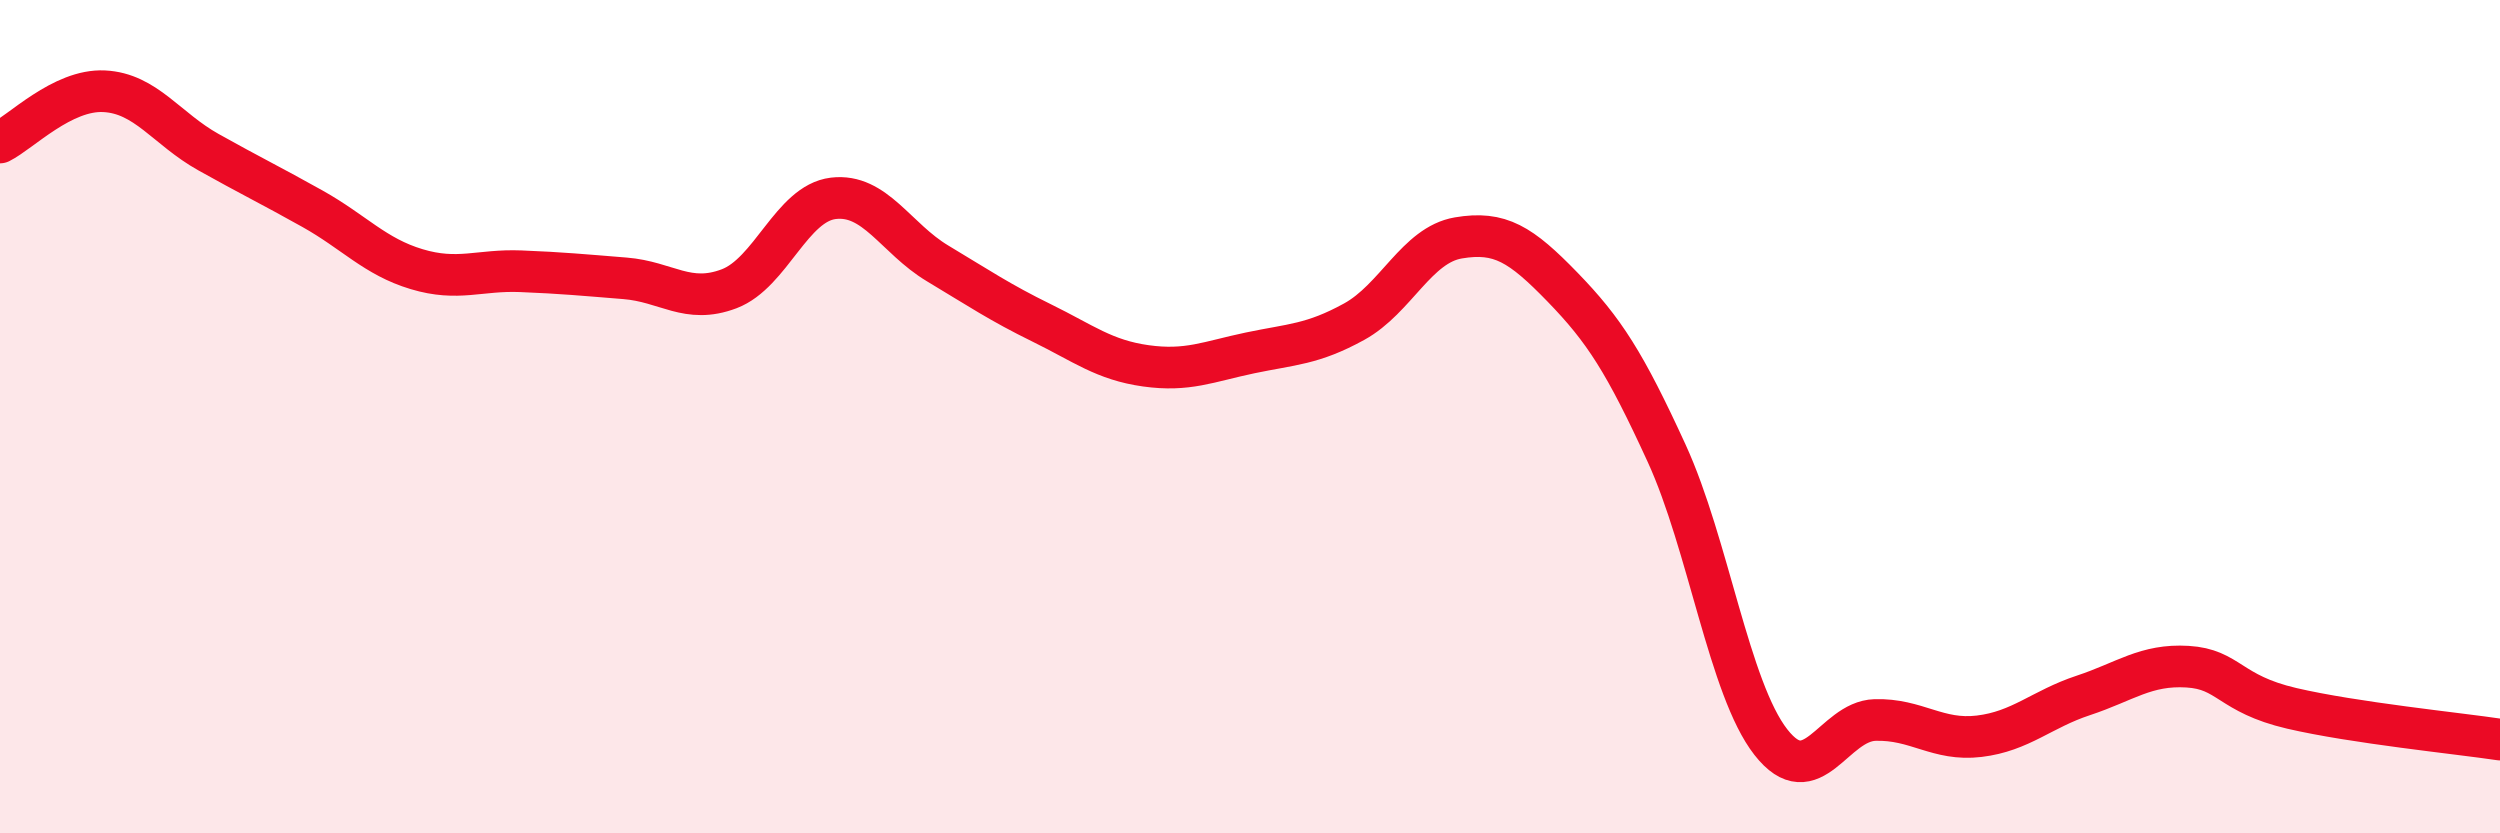
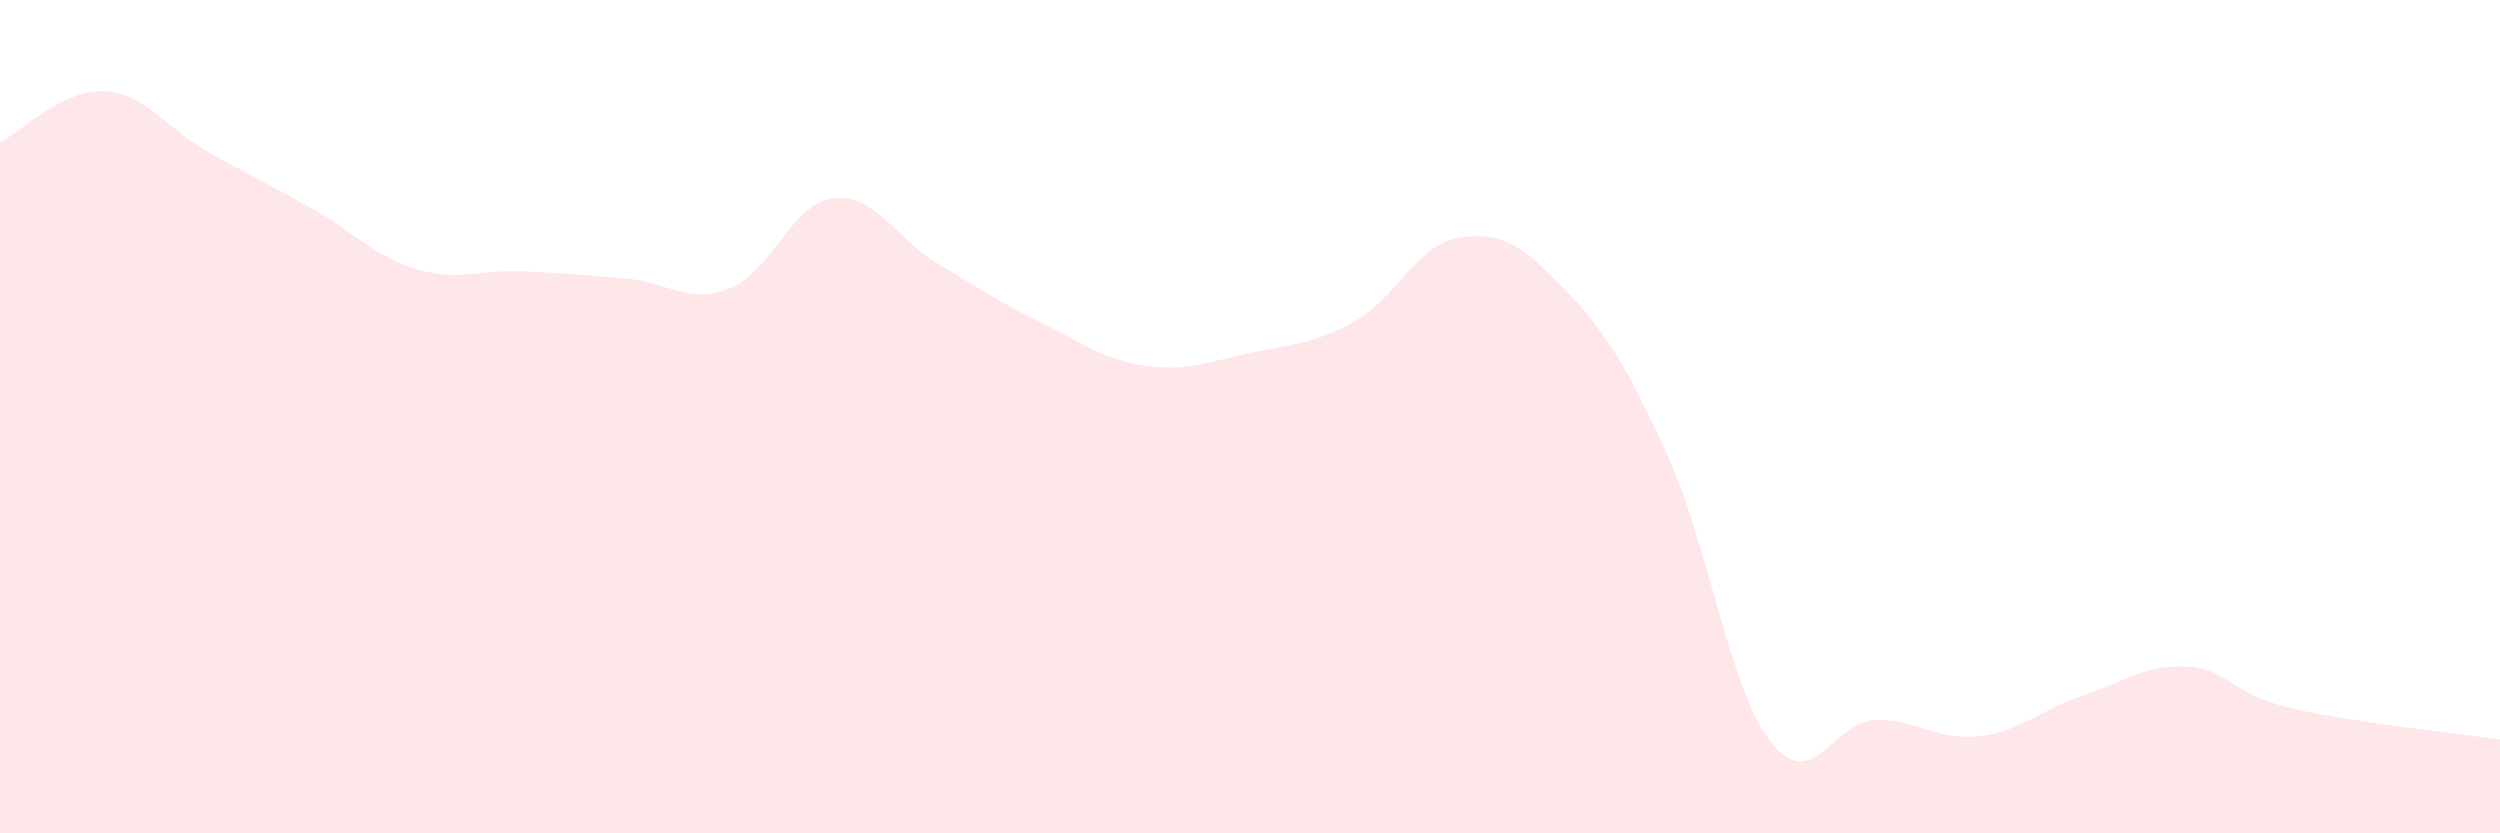
<svg xmlns="http://www.w3.org/2000/svg" width="60" height="20" viewBox="0 0 60 20">
  <path d="M 0,3.42 C 0.5,3.17 1.5,2.14 2.5,2.19 C 3.5,2.24 4,3.09 5,3.65 C 6,4.21 6.5,4.45 7.5,5.01 C 8.5,5.57 9,6.16 10,6.46 C 11,6.76 11.5,6.47 12.5,6.51 C 13.5,6.55 14,6.6 15,6.68 C 16,6.76 16.5,7.31 17.5,6.93 C 18.5,6.55 19,4.88 20,4.76 C 21,4.64 21.5,5.72 22.5,6.32 C 23.5,6.92 24,7.26 25,7.75 C 26,8.24 26.5,8.64 27.5,8.78 C 28.5,8.92 29,8.68 30,8.47 C 31,8.26 31.5,8.27 32.5,7.72 C 33.5,7.17 34,5.88 35,5.71 C 36,5.54 36.5,5.86 37.5,6.89 C 38.5,7.92 39,8.7 40,10.88 C 41,13.06 41.5,16.53 42.5,17.81 C 43.5,19.09 44,17.31 45,17.28 C 46,17.25 46.5,17.79 47.5,17.67 C 48.5,17.55 49,17.02 50,16.69 C 51,16.36 51.5,15.94 52.5,16 C 53.5,16.06 53.5,16.65 55,17 C 56.5,17.35 59,17.6 60,17.75L60 20L0 20Z" fill="#EB0A25" opacity="0.1" stroke-linecap="round" stroke-linejoin="round" />
-   <path d="M 0,3.42 C 0.5,3.17 1.5,2.14 2.5,2.19 C 3.5,2.24 4,3.09 5,3.65 C 6,4.21 6.5,4.45 7.5,5.01 C 8.5,5.57 9,6.16 10,6.46 C 11,6.76 11.5,6.47 12.5,6.51 C 13.5,6.55 14,6.6 15,6.68 C 16,6.76 16.5,7.31 17.5,6.93 C 18.5,6.55 19,4.88 20,4.76 C 21,4.64 21.5,5.72 22.5,6.32 C 23.5,6.92 24,7.26 25,7.75 C 26,8.24 26.5,8.64 27.5,8.78 C 28.5,8.92 29,8.68 30,8.47 C 31,8.26 31.5,8.27 32.5,7.72 C 33.5,7.17 34,5.88 35,5.71 C 36,5.54 36.5,5.86 37.5,6.89 C 38.5,7.92 39,8.7 40,10.88 C 41,13.06 41.5,16.53 42.5,17.81 C 43.5,19.09 44,17.31 45,17.28 C 46,17.25 46.5,17.79 47.5,17.67 C 48.5,17.55 49,17.02 50,16.69 C 51,16.36 51.5,15.94 52.5,16 C 53.5,16.06 53.5,16.65 55,17 C 56.5,17.35 59,17.6 60,17.75" stroke="#EB0A25" stroke-width="1" fill="none" stroke-linecap="round" stroke-linejoin="round" />
</svg>